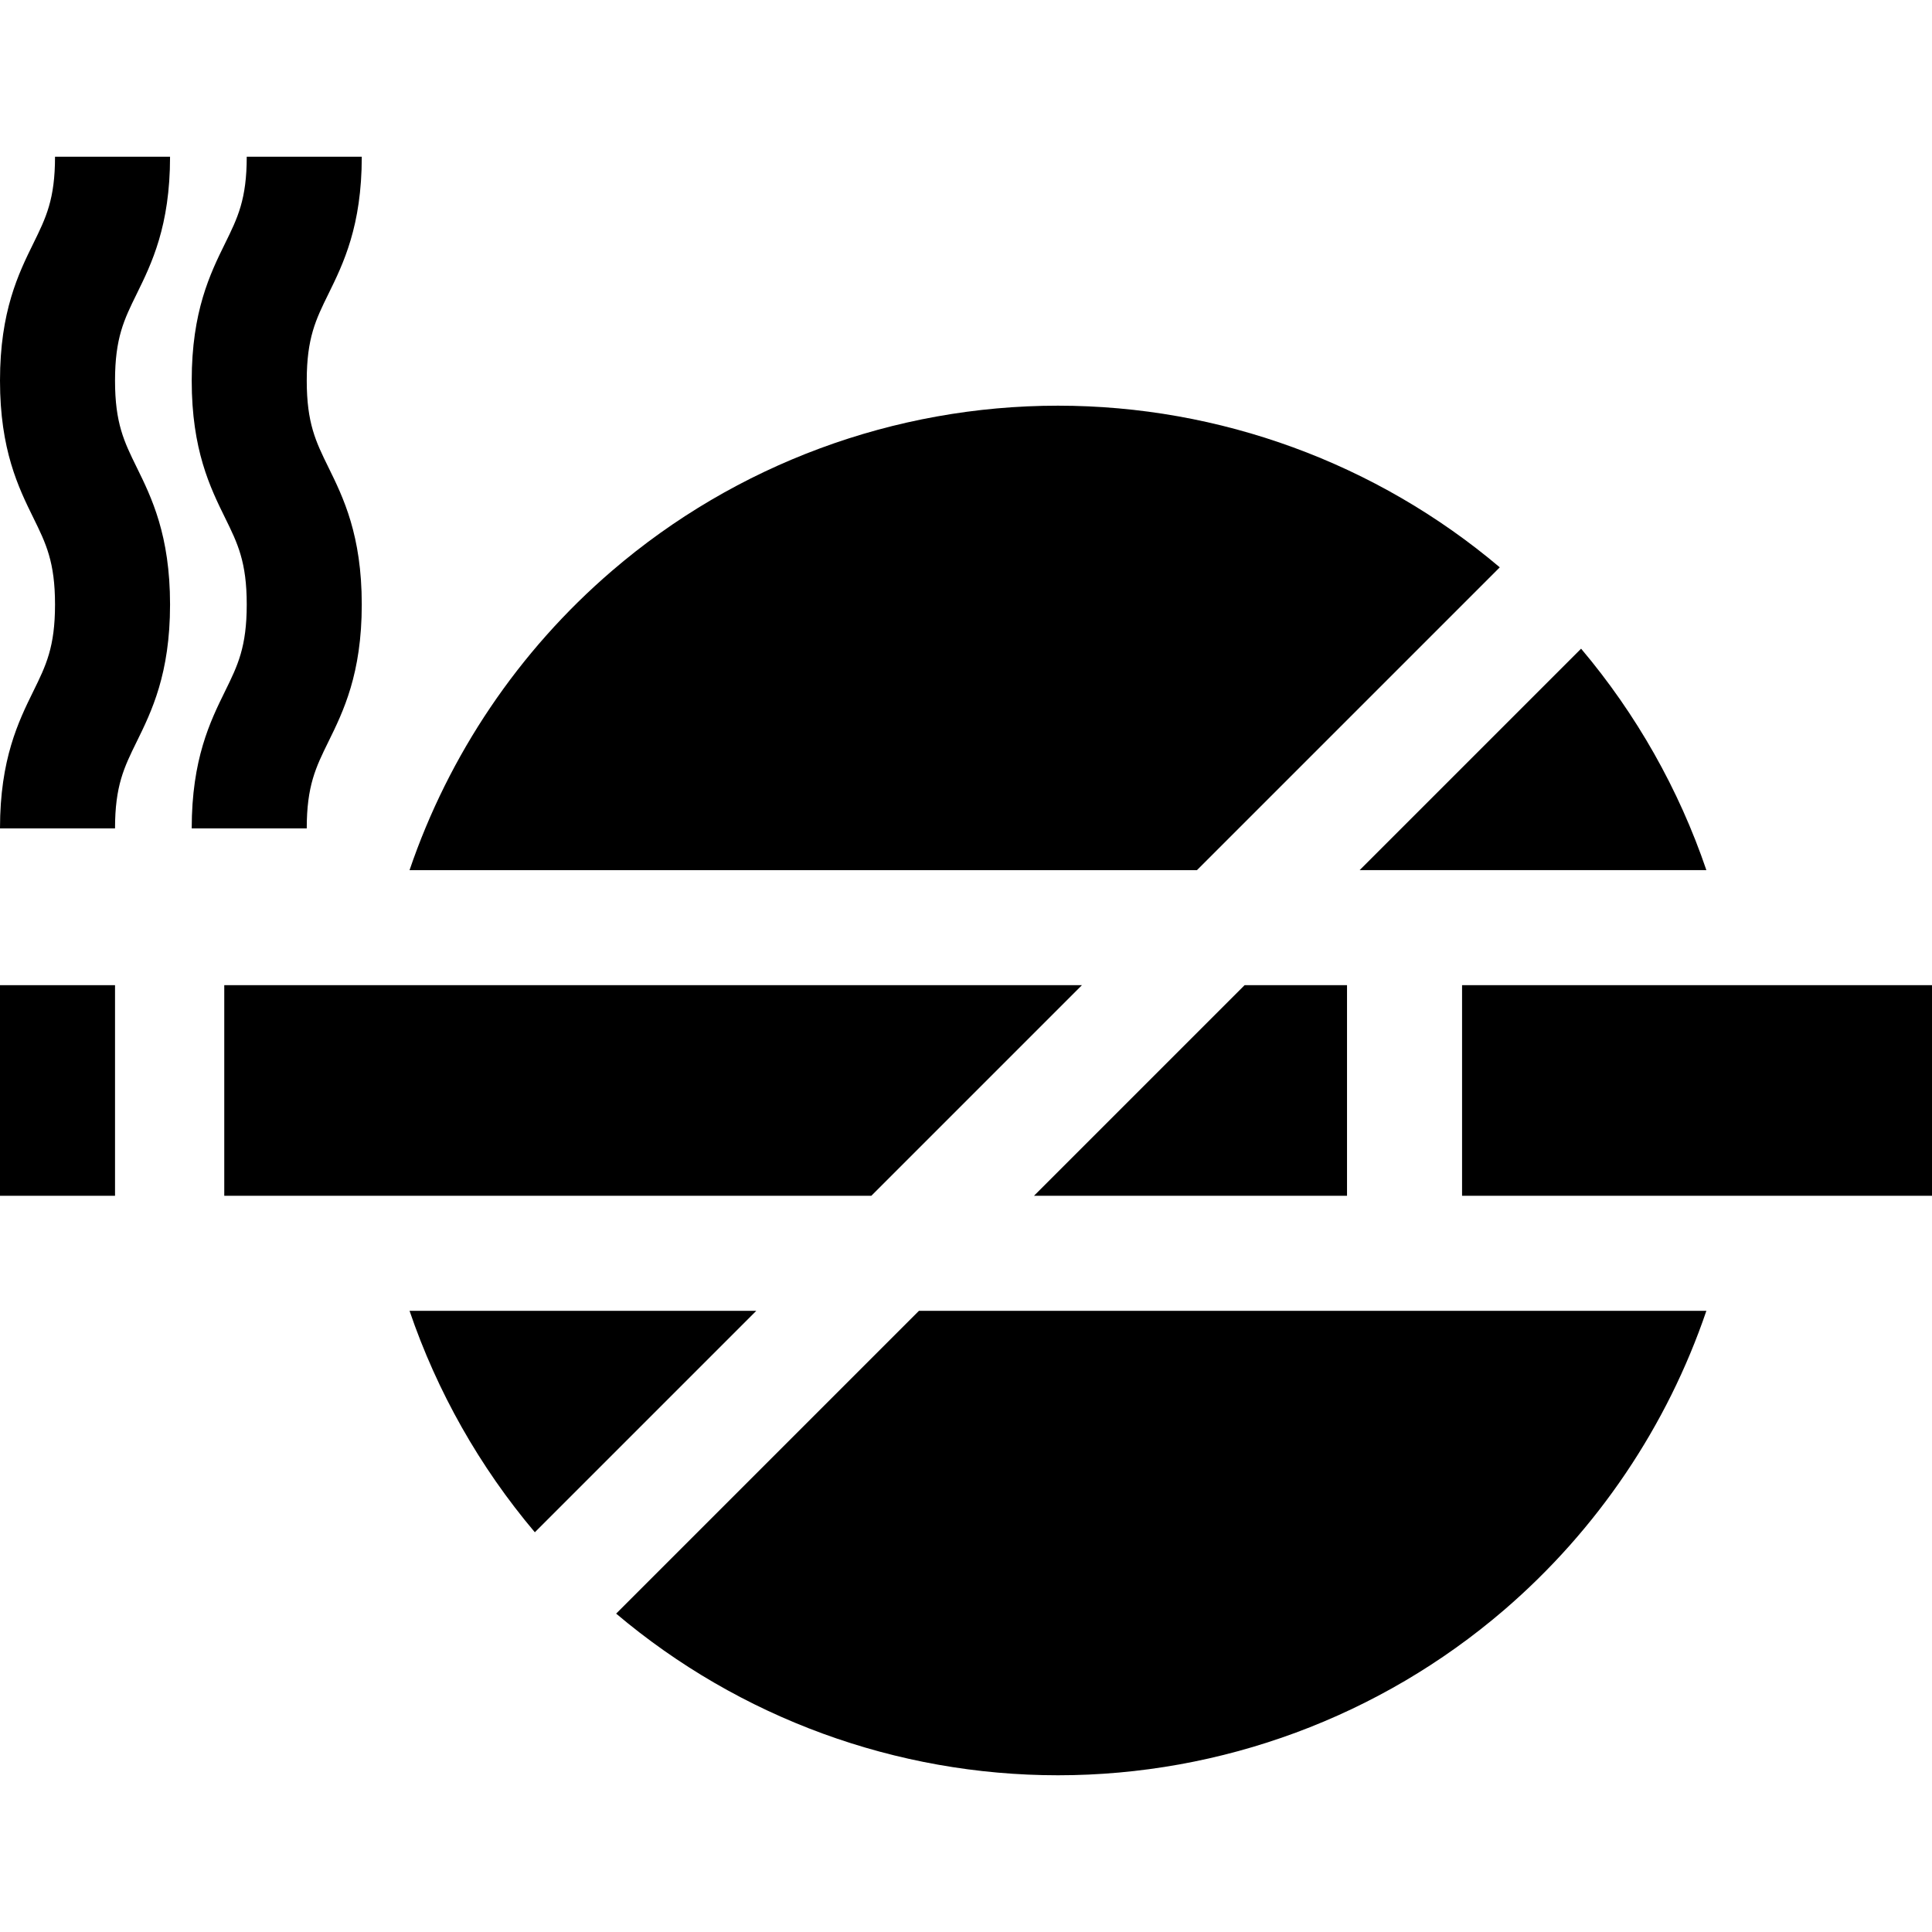
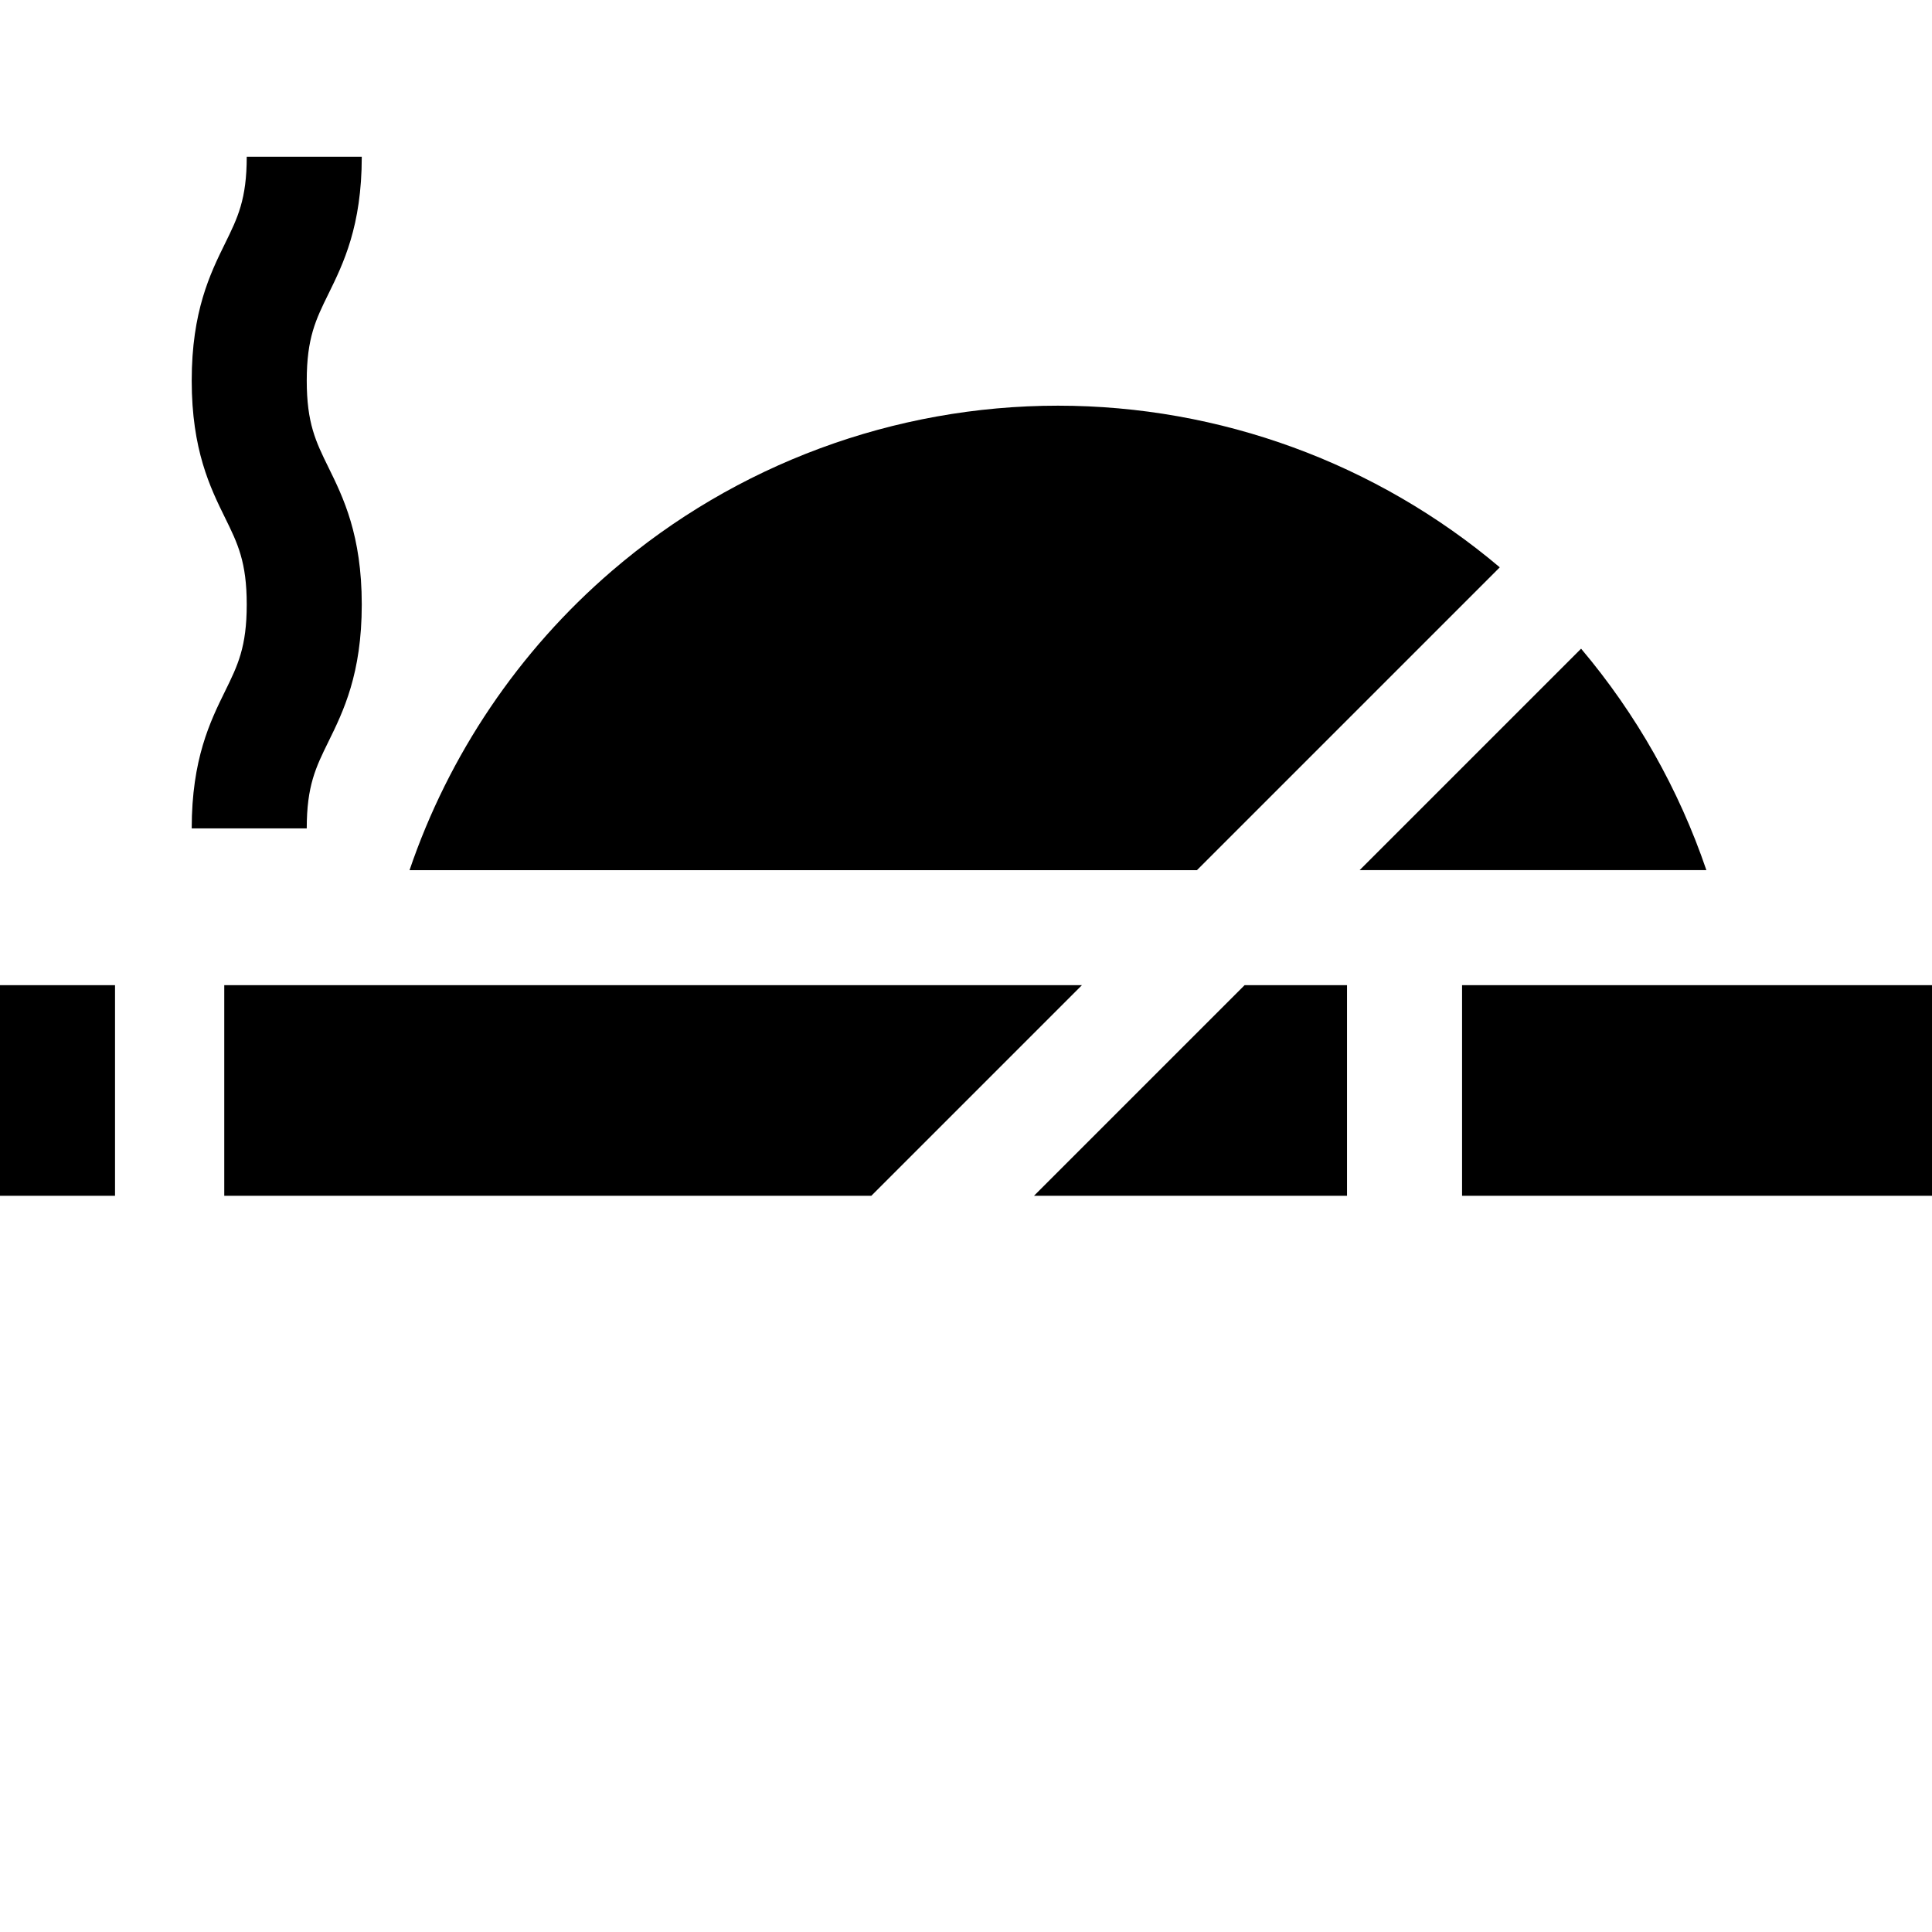
<svg xmlns="http://www.w3.org/2000/svg" version="1.1" id="Layer_1" x="0px" y="0px" viewBox="0 0 512.007 512.007" style="enable-background:new 0 0 512.007 512.007;" xml:space="preserve">
  <g>
    <g>
      <path d="M419.013,171.911l-58.691,58.69h91.894C444.927,209.179,433.657,189.252,419.013,171.911z" />
    </g>
  </g>
  <g>
    <g>
      <path d="M280.375,107.511c-43.368,0-85.344,15.545-118.197,43.772c-24.792,21.301-43.256,48.794-53.644,79.319h208.677V230.6    l80.251-80.25C364.776,122.719,323.258,107.511,280.375,107.511z" />
    </g>
  </g>
  <g>
    <g>
-       <path d="M108.534,347.383c7.29,21.421,18.56,41.347,33.205,58.69l58.689-58.69H108.534z" />
-     </g>
+       </g>
  </g>
  <g>
    <g>
-       <path d="M243.538,347.383l-80.25,80.25c32.686,27.631,74.203,42.839,117.087,42.839c43.368,0,85.344-15.545,118.197-43.772    c24.792-21.301,43.256-48.793,53.644-79.318H243.538z" />
-     </g>
+       </g>
  </g>
  <g>
    <g>
-       <path d="M30.484,100.865c0-11.288,2.402-16.176,5.728-22.941c3.945-8.025,8.854-18.013,8.854-36.389H14.582    c0,11.288-2.402,16.176-5.728,22.941C4.909,72.501,0,82.488,0,100.865c0,18.378,4.909,28.366,8.854,36.391    c3.325,6.766,5.728,11.655,5.728,22.946c0,11.29-2.402,16.18-5.728,22.946C4.909,191.174,0,201.161,0,219.54h30.484    c0-11.29,2.402-16.18,5.728-22.946c3.945-8.026,8.854-18.014,8.854-36.391s-4.909-28.366-8.854-36.391    C32.887,117.045,30.484,112.155,30.484,100.865z" />
-     </g>
+       </g>
  </g>
  <g>
    <g>
      <path d="M81.292,100.865c0-11.288,2.402-16.176,5.728-22.941c3.945-8.025,8.854-18.013,8.854-36.389H65.389    c0,11.288-2.402,16.176-5.728,22.941c-3.945,8.026-8.854,18.013-8.854,36.389c0,18.378,4.909,28.366,8.854,36.391    c3.325,6.766,5.728,11.655,5.728,22.946c0,11.29-2.402,16.18-5.728,22.946c-3.945,8.027-8.854,18.014-8.854,36.392h30.484    c0-11.29,2.402-16.18,5.728-22.946c3.945-8.026,8.854-18.014,8.854-36.391s-4.909-28.366-8.854-36.391    C83.694,117.045,81.292,112.155,81.292,100.865z" />
    </g>
  </g>
  <g>
    <g>
      <rect x="387.468" y="261.083" width="124.539" height="55.815" />
    </g>
  </g>
  <g>
    <g>
      <polygon points="329.838,261.085 274.023,316.899 356.979,316.899 356.979,261.085   " />
    </g>
  </g>
  <g>
    <g>
      <polygon points="59.433,261.085 59.433,316.899 230.912,316.899 286.727,261.085   " />
    </g>
  </g>
  <g>
    <g>
      <polygon points="28.948,261.085 0,261.085 0,316.899 28.948,316.899 30.484,316.899 30.484,261.085   " />
    </g>
  </g>
  <g>
</g>
  <g>
</g>
  <g>
</g>
  <g>
</g>
  <g>
</g>
  <g>
</g>
  <g>
</g>
  <g>
</g>
  <g>
</g>
  <g>
</g>
  <g>
</g>
  <g>
</g>
  <g>
</g>
  <g>
</g>
  <g>
</g>
</svg>